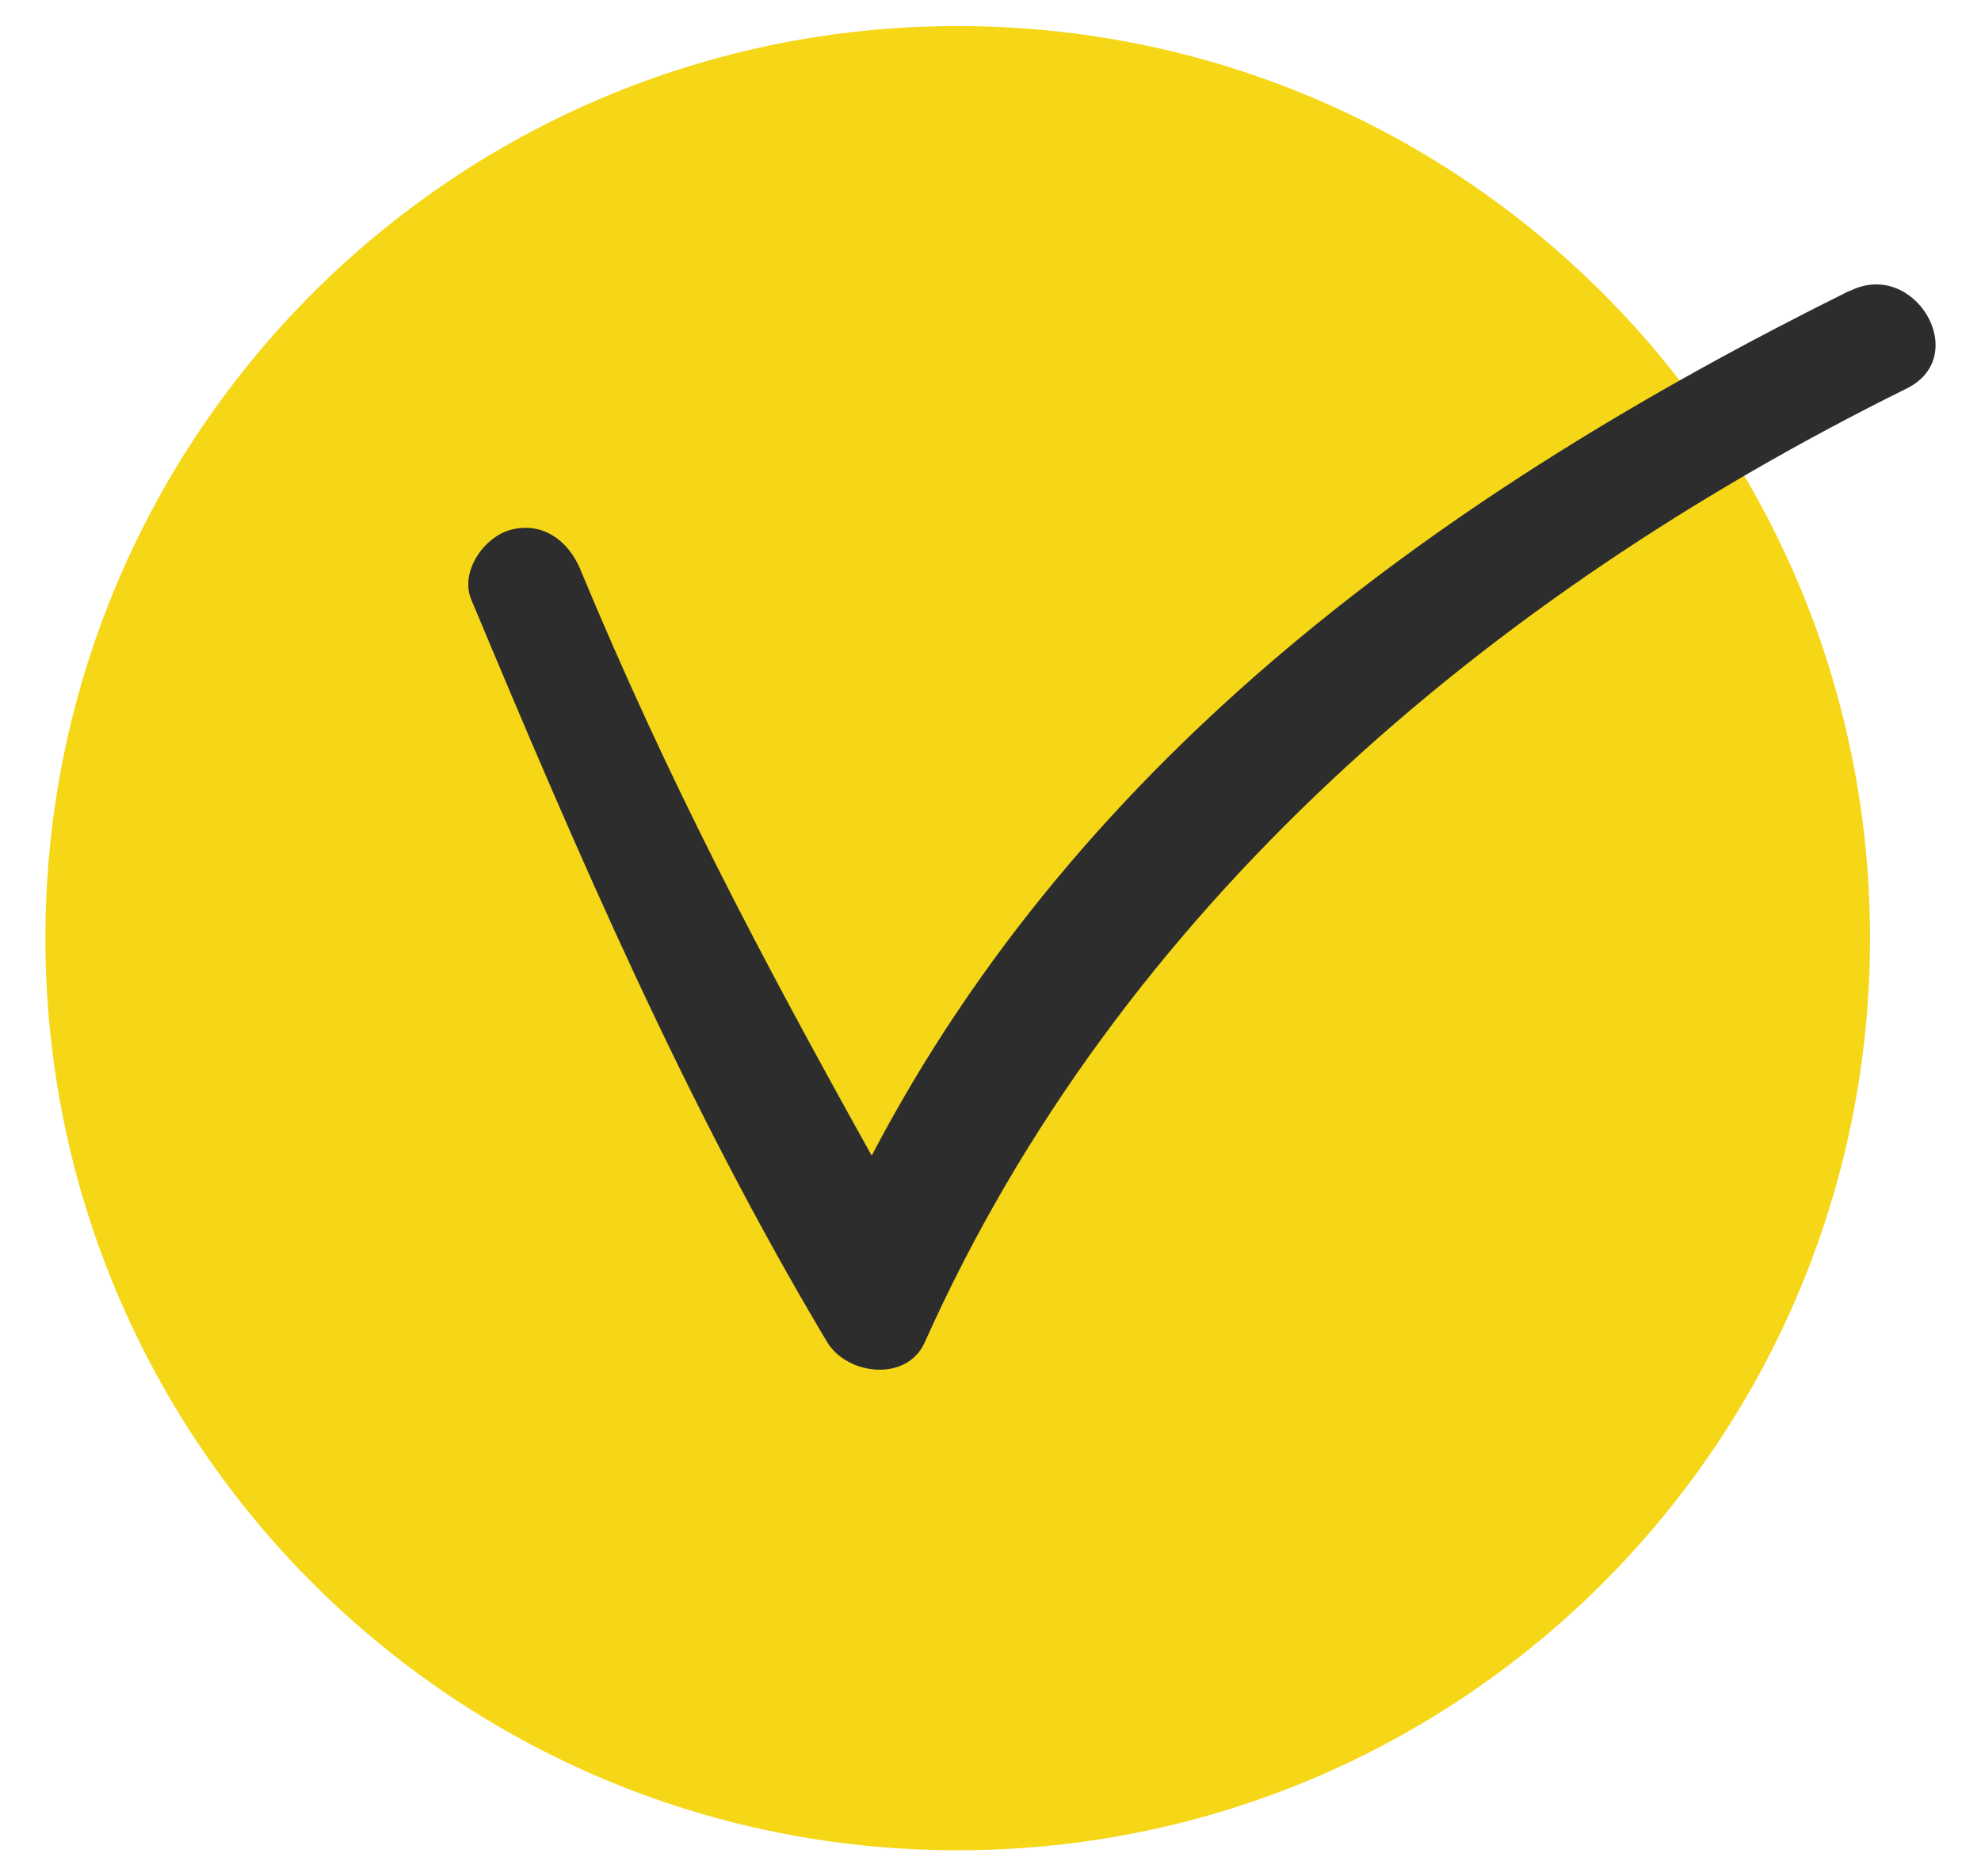
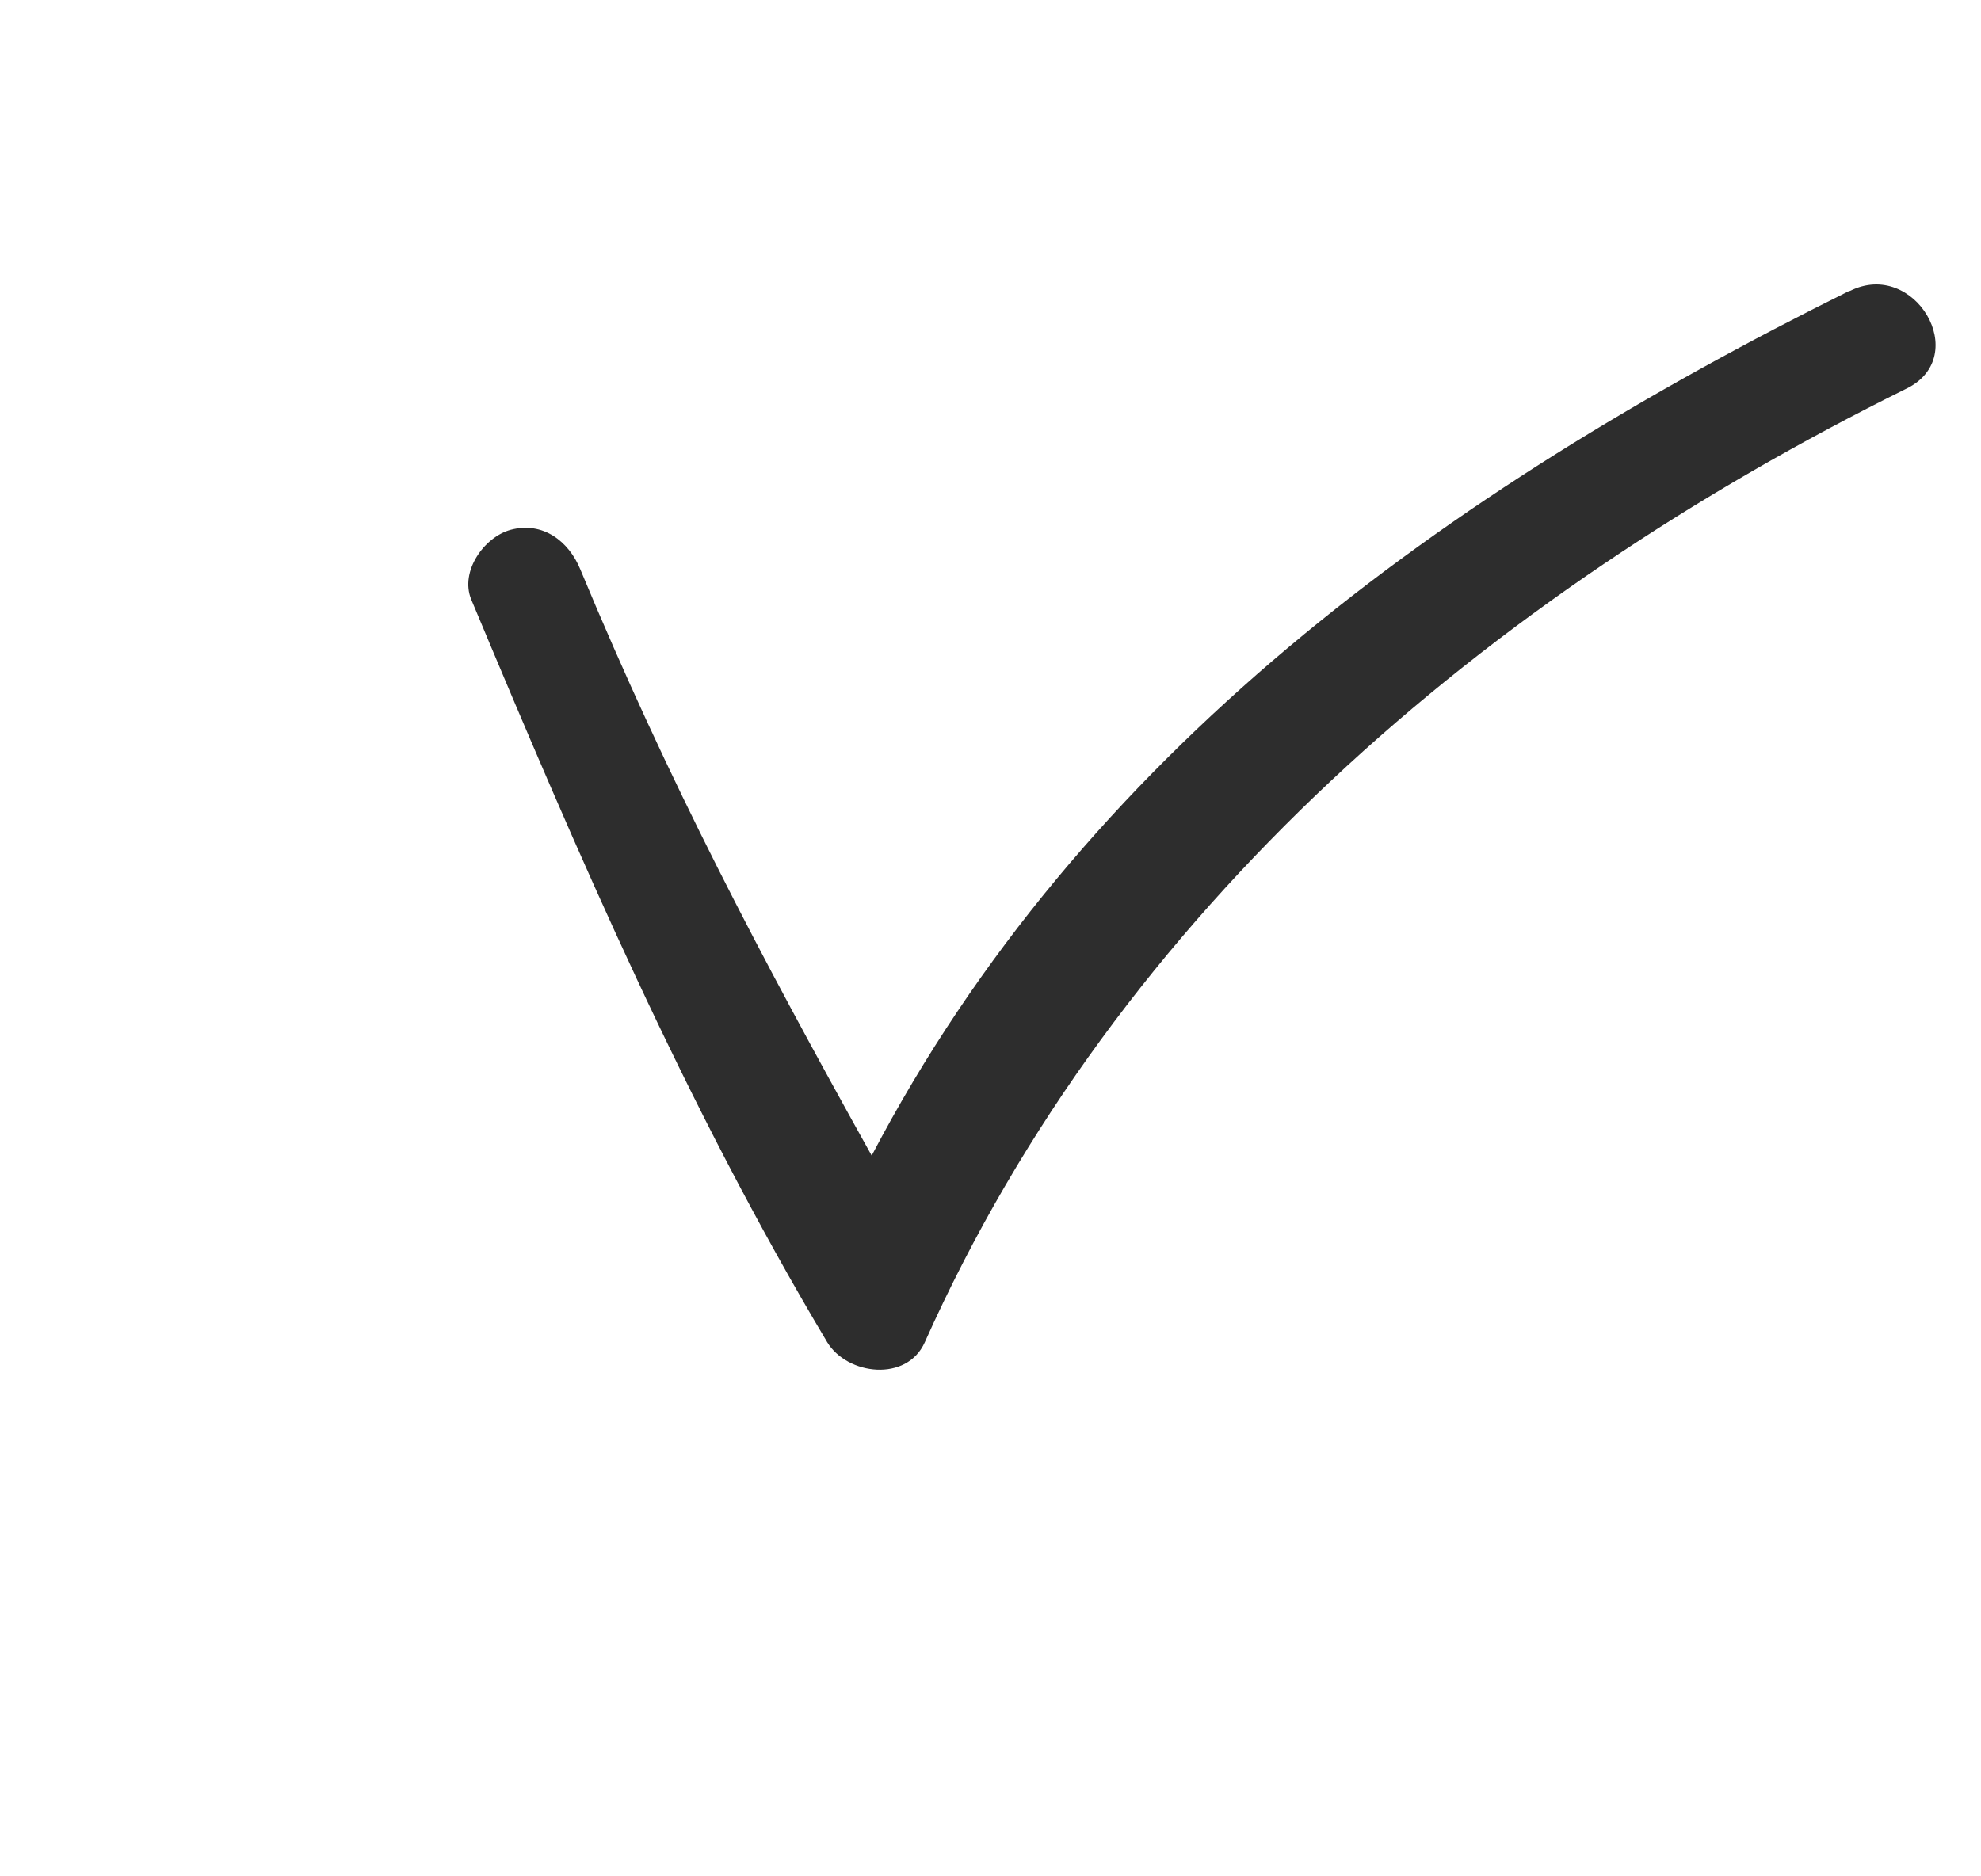
<svg xmlns="http://www.w3.org/2000/svg" width="38" height="36" viewBox="0 0 38 36" fill="none">
-   <path d="M18.371 35.5C28.036 35.5 35.871 27.665 35.871 18C35.871 8.335 28.036 0.5 18.371 0.5C8.706 0.5 0.871 8.335 0.871 18C0.871 27.665 8.706 35.5 18.371 35.5Z" fill="#F5D718" />
  <path d="M35.474 5.581C27.736 9.422 20.756 14.461 16.721 22.172C14.574 18.317 12.825 14.998 11.131 10.923C10.911 10.386 10.415 10 9.796 10.165C9.286 10.303 8.818 10.964 9.039 11.501C11.076 16.375 13.155 21.208 15.868 25.752C16.253 26.385 17.396 26.523 17.74 25.752C21.458 17.435 28.535 11.432 36.576 7.453C37.829 6.833 36.727 4.961 35.488 5.581H35.474Z" fill="#2D2D2D" />
</svg>